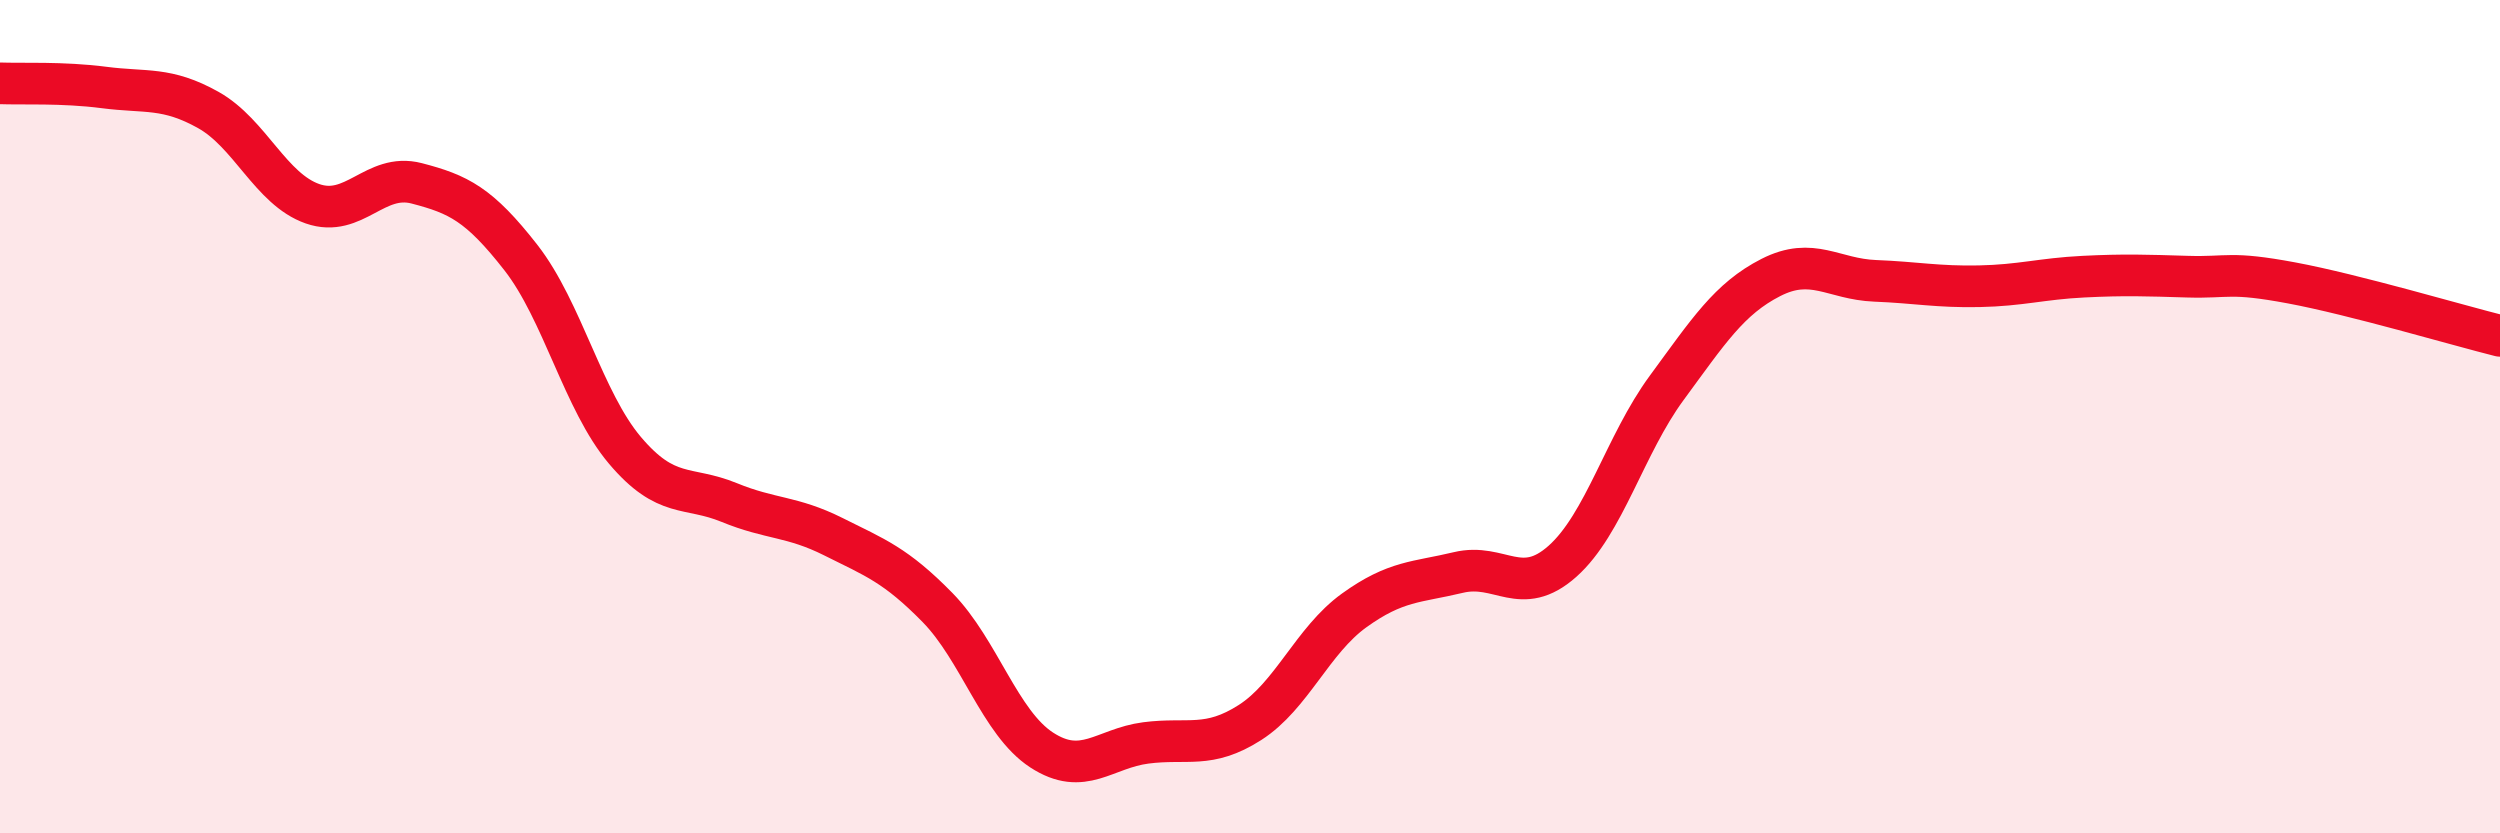
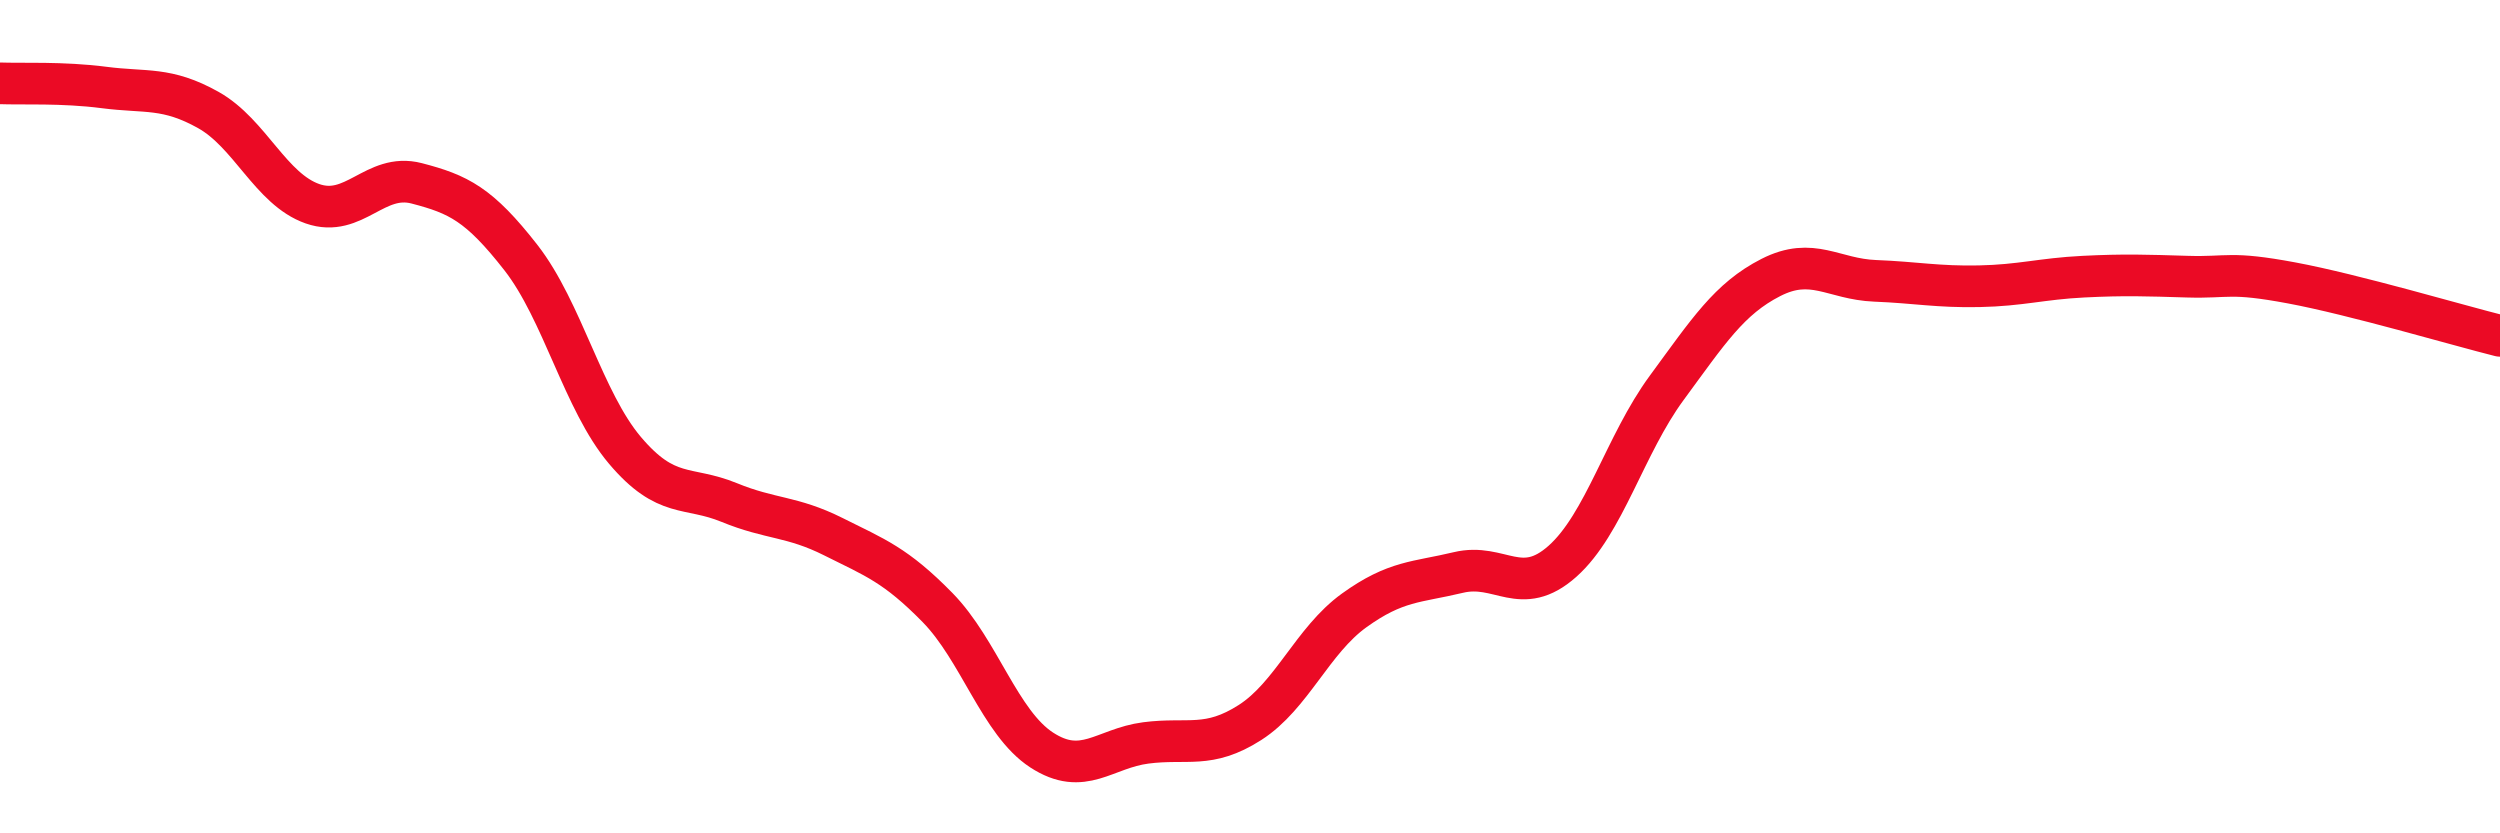
<svg xmlns="http://www.w3.org/2000/svg" width="60" height="20" viewBox="0 0 60 20">
-   <path d="M 0,2 C 0.5,2.02 1.5,1.97 2.5,2.1 C 3.5,2.23 4,2.08 5,2.64 C 6,3.2 6.5,4.54 7.5,4.89 C 8.5,5.24 9,4.14 10,4.4 C 11,4.66 11.5,4.9 12.5,6.18 C 13.5,7.46 14,9.63 15,10.81 C 16,11.99 16.5,11.65 17.5,12.06 C 18.5,12.47 19,12.38 20,12.88 C 21,13.38 21.5,13.56 22.5,14.58 C 23.5,15.6 24,17.35 25,18 C 26,18.65 26.5,17.96 27.5,17.83 C 28.5,17.7 29,17.98 30,17.34 C 31,16.7 31.5,15.37 32.5,14.65 C 33.5,13.93 34,13.98 35,13.74 C 36,13.5 36.5,14.36 37.5,13.47 C 38.5,12.58 39,10.67 40,9.31 C 41,7.95 41.5,7.17 42.5,6.66 C 43.5,6.15 44,6.7 45,6.74 C 46,6.78 46.5,6.89 47.5,6.87 C 48.5,6.85 49,6.69 50,6.64 C 51,6.59 51.5,6.61 52.5,6.64 C 53.5,6.67 53.5,6.51 55,6.79 C 56.5,7.07 59,7.81 60,8.06L60 20L0 20Z" fill="#EB0A25" opacity="0.1" stroke-linecap="round" stroke-linejoin="round" />
  <path d="M 0,2 C 0.5,2.02 1.5,1.97 2.5,2.1 C 3.5,2.23 4,2.08 5,2.64 C 6,3.2 6.5,4.54 7.5,4.89 C 8.5,5.24 9,4.14 10,4.4 C 11,4.66 11.5,4.9 12.5,6.18 C 13.5,7.46 14,9.63 15,10.81 C 16,11.99 16.5,11.65 17.5,12.06 C 18.5,12.47 19,12.38 20,12.88 C 21,13.38 21.5,13.56 22.5,14.58 C 23.5,15.6 24,17.35 25,18 C 26,18.65 26.5,17.96 27.5,17.83 C 28.5,17.7 29,17.98 30,17.34 C 31,16.7 31.5,15.37 32.5,14.65 C 33.5,13.93 34,13.98 35,13.74 C 36,13.5 36.5,14.36 37.5,13.47 C 38.5,12.58 39,10.67 40,9.31 C 41,7.95 41.5,7.17 42.5,6.66 C 43.5,6.15 44,6.7 45,6.74 C 46,6.78 46.5,6.89 47.5,6.87 C 48.5,6.85 49,6.69 50,6.64 C 51,6.59 51.5,6.61 52.5,6.64 C 53.5,6.67 53.5,6.51 55,6.79 C 56.5,7.07 59,7.81 60,8.06" stroke="#EB0A25" stroke-width="1" fill="none" stroke-linecap="round" stroke-linejoin="round" />
</svg>